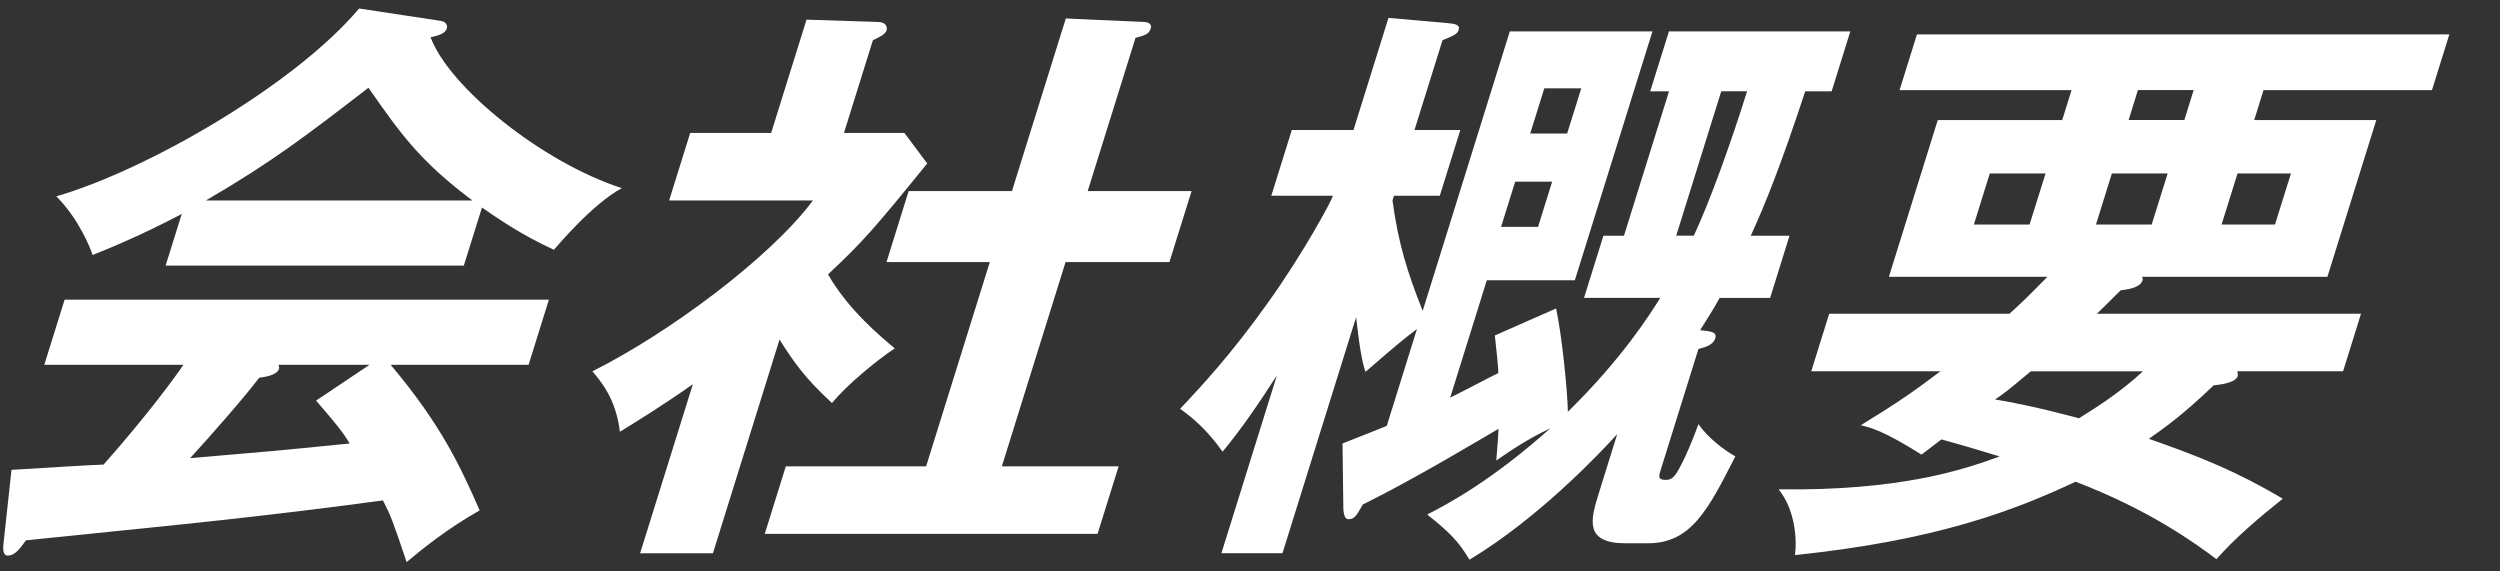
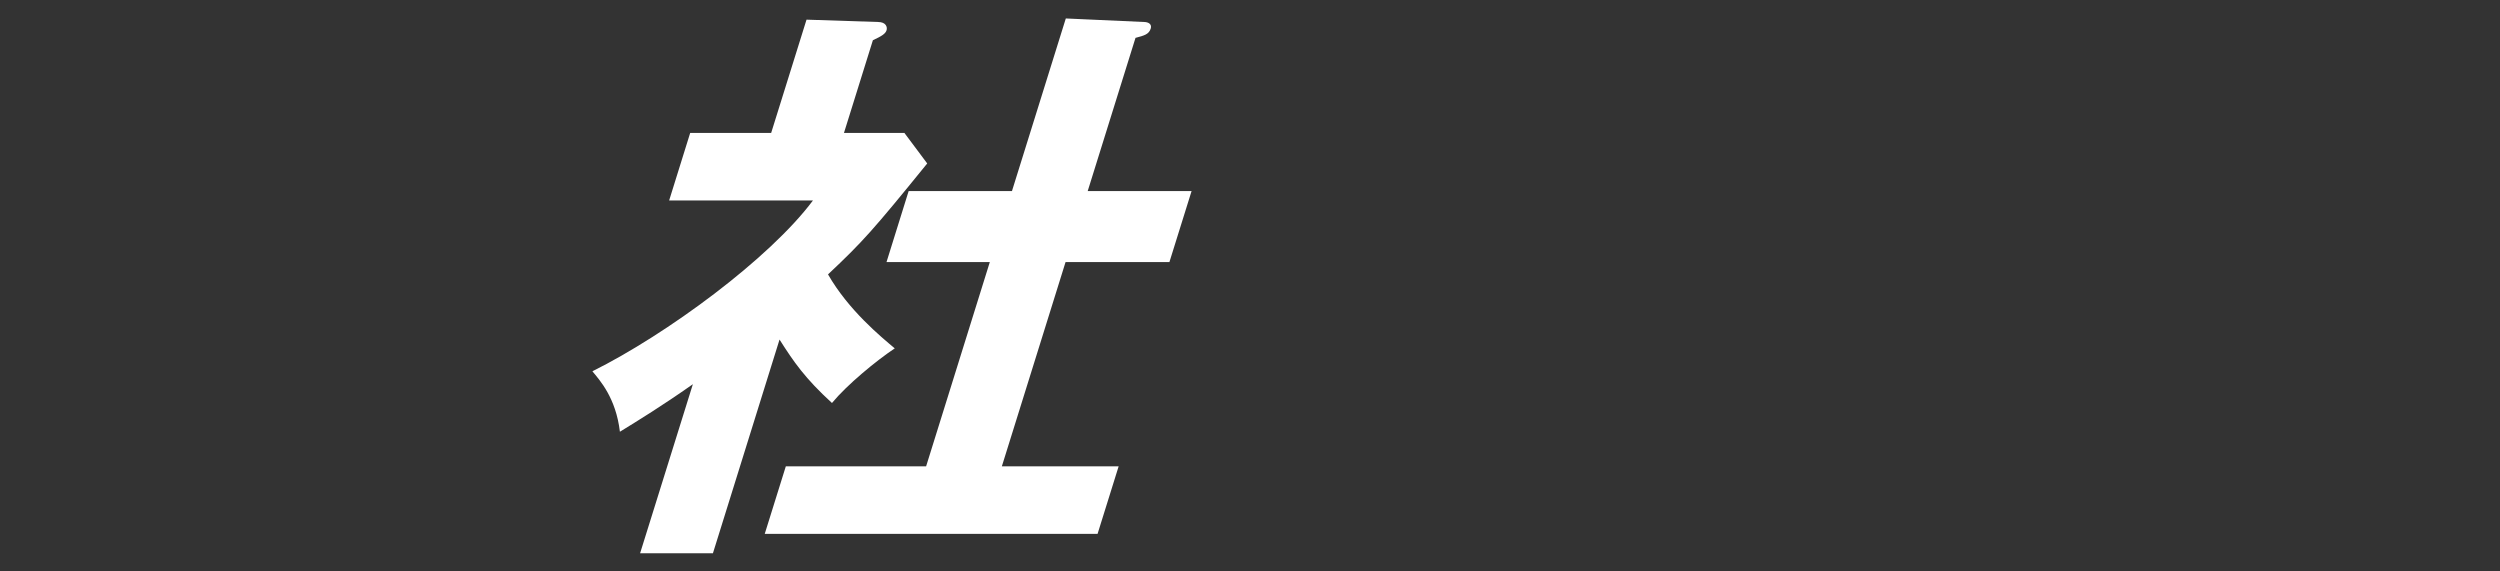
<svg xmlns="http://www.w3.org/2000/svg" version="1.1" id="レイヤー_1" x="0px" y="0px" width="119.055px" height="27.209px" viewBox="0 0 119.055 27.209" enable-background="new 0 0 119.055 27.209" xml:space="preserve">
  <rect x="0" y="0" width="119.055" height="27.209" fill="#333333" stroke="none" />
  <g>
-     <path fill="#FFFFFF" d="M0.548,22.376c0.912-0.055,4.02-0.251,4.383-0.251c2.111-2.376,3.486-4.276,3.803-4.752H2.109l0.969-3.103   h23.062l-0.968,3.103h-6.568c2.448,2.907,3.337,4.892,4.239,6.933c-1.593,0.896-2.802,1.9-3.479,2.461   c-0.667-1.985-0.744-2.182-1.125-2.937c-1.783,0.252-5.938,0.755-7.787,0.95C9,24.948,2.537,25.591,1.236,25.731   c-0.299,0.418-0.534,0.727-0.87,0.727c-0.167,0-0.256-0.168-0.191-0.643L0.548,22.376z M22.088,12.649H7.887l0.768-2.461   c-1.905,1.007-3.412,1.622-4.243,1.957C4.311,11.838,3.769,10.44,2.683,9.35C7.017,8.093,14.04,4.039,17.102,0.405l3.87,0.587   c0.243,0.028,0.358,0.196,0.306,0.364c-0.078,0.252-0.412,0.335-0.773,0.419c0.881,2.376,5.299,5.954,9.108,7.185   c-1.408,0.754-3.107,2.795-3.235,2.935c-1.542-0.699-2.782-1.565-3.425-2.013L22.088,12.649z M17.596,17.373h-4.333   c0.03,0.084,0.041,0.14,0.023,0.196c-0.097,0.307-0.709,0.391-0.941,0.418c-0.715,0.951-2.49,2.964-3.291,3.83   c3.618-0.308,4.02-0.336,7.598-0.698c-0.309-0.531-0.777-1.091-1.6-2.041L17.596,17.373z M22.497,9.546   c-2.538-1.9-3.442-3.215-4.951-5.367c-2.87,2.209-4.565,3.522-7.741,5.367H22.497z" />
    <path fill="#FFFFFF" d="M33.951,26.347h-3.468l2.513-8.051c-1.47,1.034-2.609,1.732-3.475,2.264   c-0.191-1.621-0.965-2.459-1.31-2.879c3.541-1.761,8.438-5.367,10.504-8.135h-6.849l1.002-3.215h3.856l1.684-5.395l3.403,0.111   c0.393,0,0.453,0.252,0.409,0.393c-0.053,0.168-0.227,0.279-0.651,0.475l-1.378,4.416h2.879l1.086,1.453   c-2.589,3.188-3.062,3.719-4.724,5.283c0.978,1.706,2.515,2.965,3.178,3.523c-0.881,0.586-2.272,1.732-2.99,2.601   c-1.283-1.174-1.822-1.957-2.497-3.021L33.951,26.347z M42.217,12.481l1.055-3.383h4.92l2.564-8.219l3.721,0.168   c0.225,0,0.385,0.112,0.324,0.309c-0.087,0.279-0.301,0.335-0.726,0.447l-2.276,7.295h4.947l-1.056,3.383h-4.946l-3.034,9.728   h5.562l-1.003,3.214h-15.85l1.003-3.214h6.681l3.034-9.728H42.217z" />
-     <path fill="#FFFFFF" d="M75.434,14.187l0.924-2.962h0.979l2.145-6.877h-0.895l0.891-2.852h8.638l-0.89,2.852h-1.258   c-1.129,3.438-1.889,5.339-2.592,6.877h1.844l-0.924,2.962h-2.404c-0.268,0.504-0.639,1.062-0.928,1.537   c0.543,0.058,0.812,0.084,0.717,0.394c-0.096,0.307-0.467,0.418-0.799,0.502l-1.787,5.729c-0.105,0.336-0.158,0.504,0.232,0.504   c0.278,0,0.428-0.111,0.723-0.699c0.26-0.476,0.623-1.368,0.834-1.956c0.441,0.643,1.209,1.229,1.756,1.536   c-1.297,2.545-2.102,4.138-4.17,4.138h-1.062c-1.955,0-1.664-1.117-1.289-2.32l0.897-2.879c-0.764,0.841-3.697,3.972-7.037,5.981   c-0.512-0.865-0.959-1.313-2.012-2.151c1.031-0.53,3.076-1.621,5.865-4.108c-1.181,0.56-1.97,1.119-2.576,1.537   c0.076-0.865,0.088-1.175,0.106-1.51c-0.543,0.309-3.918,2.35-6.463,3.605c-0.305,0.531-0.387,0.699-0.692,0.699   c-0.142,0-0.22-0.195-0.234-0.504l-0.039-3.103c0.545-0.224,1.019-0.392,2.107-0.839l1.438-4.612   c-0.623,0.476-0.805,0.614-2.453,2.041c-0.129-0.392-0.252-0.896-0.446-2.601l-3.506,11.238h-2.908l2.644-8.472   c-0.875,1.37-1.789,2.685-2.589,3.635c-0.798-1.118-1.452-1.622-2.019-2.041c0.919-0.979,2.424-2.571,4.223-5.114   c1.639-2.293,2.967-4.752,3.053-5.032h-2.936l0.977-3.131h2.937l1.666-5.339l2.854,0.252c0.244,0.027,0.57,0.056,0.492,0.308   c-0.07,0.224-0.229,0.279-0.773,0.503l-1.334,4.276h2.183l-0.978,3.131h-2.182l-0.07,0.224c0.269,2.013,0.699,3.41,1.438,5.256   L71.9,1.495h6.793l-3.696,11.853h-4.193l-1.744,5.59c1.228-0.614,1.771-0.922,2.295-1.174c-0.021-0.559-0.096-1.035-0.168-1.789   l2.916-1.285c0.289,1.313,0.553,4.054,0.562,4.92c2.619-2.571,3.905-4.642,4.401-5.424H75.434z M72.156,8.651l-0.672,2.153h1.761   l0.672-2.153H72.156z M74.631,6.359l0.672-2.152h-1.76l-0.672,2.152H74.631z M81.969,4.347l-2.145,6.877h0.838   c0.75-1.594,1.77-4.416,2.537-6.877H81.969z" />
-     <path fill="#FFFFFF" d="M91.504,21.649c-1.775-1.117-2.396-1.285-2.892-1.397c1.693-1.034,2.584-1.649,3.793-2.571h-6.149   l0.854-2.74h8.582c0.349-0.307,0.941-0.864,1.808-1.76h-7.547l2.327-7.464h5.927l0.444-1.426h-8.19l0.828-2.654h25.354   l-0.828,2.654h-8.022l-0.443,1.426h5.814l-2.328,7.464h-8.834c0.037,0.056,0.049,0.112,0.031,0.168   c-0.123,0.392-0.841,0.448-1.043,0.476c-0.238,0.224-0.41,0.42-1.132,1.116h12.578l-0.854,2.74h-5.033   c0.002,0.084,0.031,0.168,0.016,0.226c-0.112,0.36-0.971,0.418-1.146,0.444c-1.517,1.455-2.406,2.069-3.086,2.545   c2.619,0.922,4.18,1.564,6.379,2.852c-1.117,0.896-2.217,1.816-3.162,2.88c-1.041-0.783-3.209-2.349-6.705-3.688   c-2.979,1.396-6.658,2.795-13.361,3.494c0.103-0.867-0.036-2.209-0.784-3.132c5.815,0.084,8.852-0.95,10.524-1.565   c-1.455-0.446-1.764-0.53-2.768-0.812L91.504,21.649z M97.414,8.261h-2.656L94,10.692h2.653L97.414,8.261z M96.711,17.681   c-1.099,0.922-1.281,1.062-1.703,1.342c1.859,0.309,3.557,0.783,3.998,0.896c0.938-0.587,1.949-1.229,3.045-2.235h-5.34V17.681z    M99.814,10.692h2.654l0.76-2.432h-2.656L99.814,10.692z M104.467,4.29h-2.656l-0.442,1.426h2.653L104.467,4.29z M105.797,10.692   h2.543l0.76-2.432h-2.545L105.797,10.692z" />
  </g>
</svg>